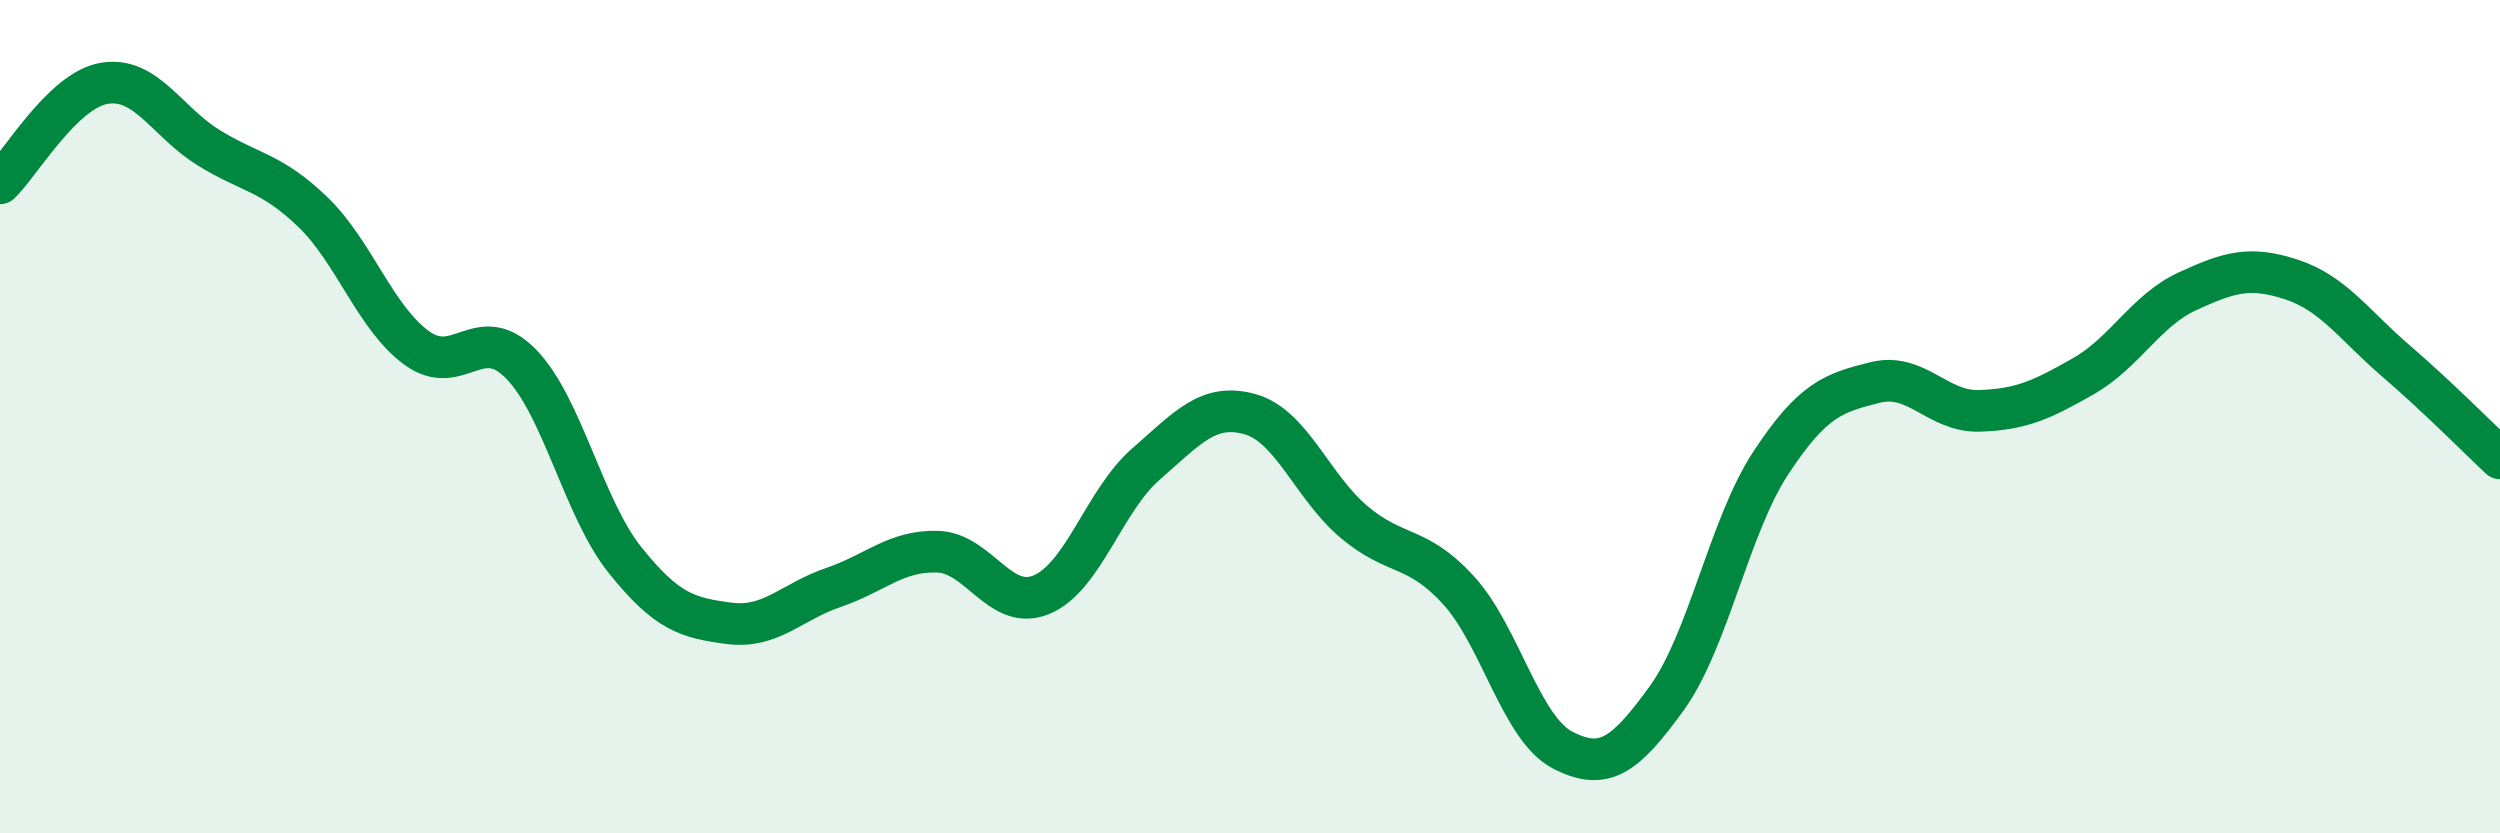
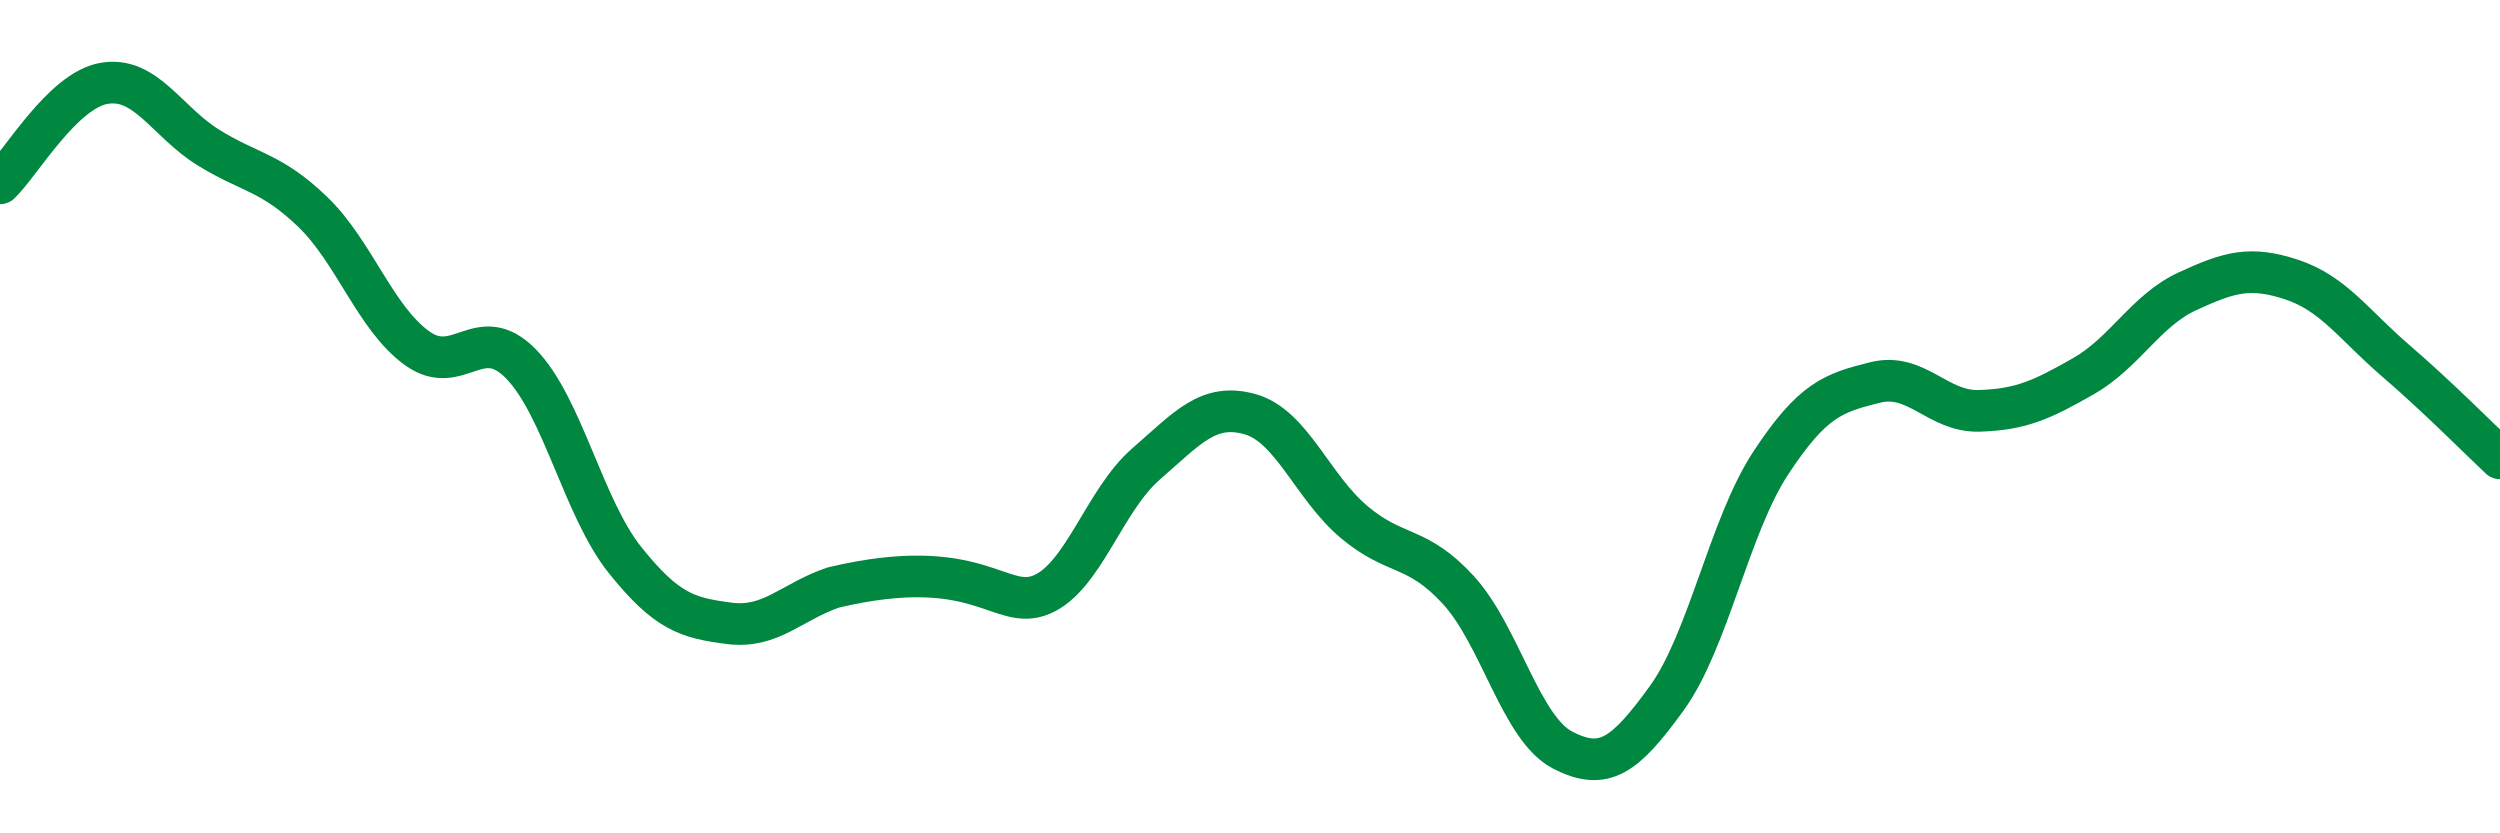
<svg xmlns="http://www.w3.org/2000/svg" width="60" height="20" viewBox="0 0 60 20">
-   <path d="M 0,4.4 C 0.5,3.92 1.5,2.17 2.5,2 C 3.5,1.83 4,2.92 5,3.54 C 6,4.16 6.5,4.12 7.5,5.08 C 8.5,6.04 9,7.62 10,8.35 C 11,9.08 11.5,7.71 12.5,8.73 C 13.5,9.75 14,12.19 15,13.44 C 16,14.69 16.5,14.83 17.5,14.96 C 18.5,15.09 19,14.44 20,14.1 C 21,13.76 21.5,13.21 22.5,13.24 C 23.5,13.27 24,14.69 25,14.27 C 26,13.85 26.5,12.01 27.5,11.14 C 28.5,10.27 29,9.66 30,9.94 C 31,10.22 31.5,11.69 32.5,12.53 C 33.5,13.37 34,13.07 35,14.16 C 36,15.25 36.5,17.48 37.5,18 C 38.5,18.52 39,18.14 40,16.76 C 41,15.38 41.5,12.63 42.5,11.11 C 43.5,9.59 44,9.43 45,9.18 C 46,8.93 46.5,9.89 47.5,9.86 C 48.5,9.83 49,9.6 50,9.03 C 51,8.46 51.5,7.45 52.5,6.99 C 53.5,6.53 54,6.38 55,6.71 C 56,7.04 56.5,7.8 57.5,8.66 C 58.5,9.52 59.5,10.53 60,11L60 20L0 20Z" fill="#008740" opacity="0.1" stroke-linecap="round" stroke-linejoin="round" />
-   <path d="M 0,4.4 C 0.5,3.92 1.5,2.17 2.5,2 C 3.5,1.83 4,2.92 5,3.54 C 6,4.16 6.5,4.12 7.5,5.08 C 8.5,6.04 9,7.62 10,8.35 C 11,9.08 11.5,7.71 12.5,8.73 C 13.5,9.75 14,12.19 15,13.44 C 16,14.69 16.5,14.83 17.5,14.96 C 18.5,15.09 19,14.44 20,14.1 C 21,13.76 21.5,13.21 22.5,13.24 C 23.5,13.27 24,14.69 25,14.27 C 26,13.85 26.5,12.01 27.5,11.14 C 28.5,10.27 29,9.66 30,9.94 C 31,10.22 31.5,11.69 32.5,12.53 C 33.5,13.37 34,13.07 35,14.16 C 36,15.25 36.5,17.48 37.5,18 C 38.5,18.52 39,18.14 40,16.76 C 41,15.38 41.5,12.63 42.5,11.11 C 43.5,9.59 44,9.43 45,9.18 C 46,8.93 46.5,9.89 47.5,9.86 C 48.5,9.83 49,9.6 50,9.03 C 51,8.46 51.5,7.45 52.5,6.99 C 53.5,6.53 54,6.38 55,6.71 C 56,7.04 56.5,7.8 57.5,8.66 C 58.5,9.52 59.5,10.53 60,11" stroke="#008740" stroke-width="1" fill="none" stroke-linecap="round" stroke-linejoin="round" />
+   <path d="M 0,4.4 C 0.5,3.92 1.5,2.17 2.5,2 C 3.5,1.83 4,2.92 5,3.54 C 6,4.16 6.5,4.12 7.5,5.08 C 8.5,6.04 9,7.62 10,8.35 C 11,9.08 11.5,7.71 12.5,8.73 C 13.5,9.75 14,12.19 15,13.44 C 16,14.69 16.5,14.83 17.5,14.96 C 18.5,15.09 19,14.44 20,14.1 C 23.5,13.27 24,14.69 25,14.27 C 26,13.85 26.5,12.01 27.5,11.14 C 28.5,10.27 29,9.66 30,9.94 C 31,10.22 31.5,11.69 32.5,12.53 C 33.5,13.37 34,13.07 35,14.16 C 36,15.25 36.5,17.48 37.5,18 C 38.5,18.52 39,18.14 40,16.76 C 41,15.38 41.5,12.63 42.5,11.11 C 43.5,9.59 44,9.43 45,9.18 C 46,8.93 46.5,9.89 47.5,9.86 C 48.5,9.83 49,9.6 50,9.03 C 51,8.46 51.5,7.45 52.5,6.99 C 53.5,6.53 54,6.38 55,6.71 C 56,7.04 56.5,7.8 57.5,8.66 C 58.5,9.52 59.5,10.53 60,11" stroke="#008740" stroke-width="1" fill="none" stroke-linecap="round" stroke-linejoin="round" />
</svg>